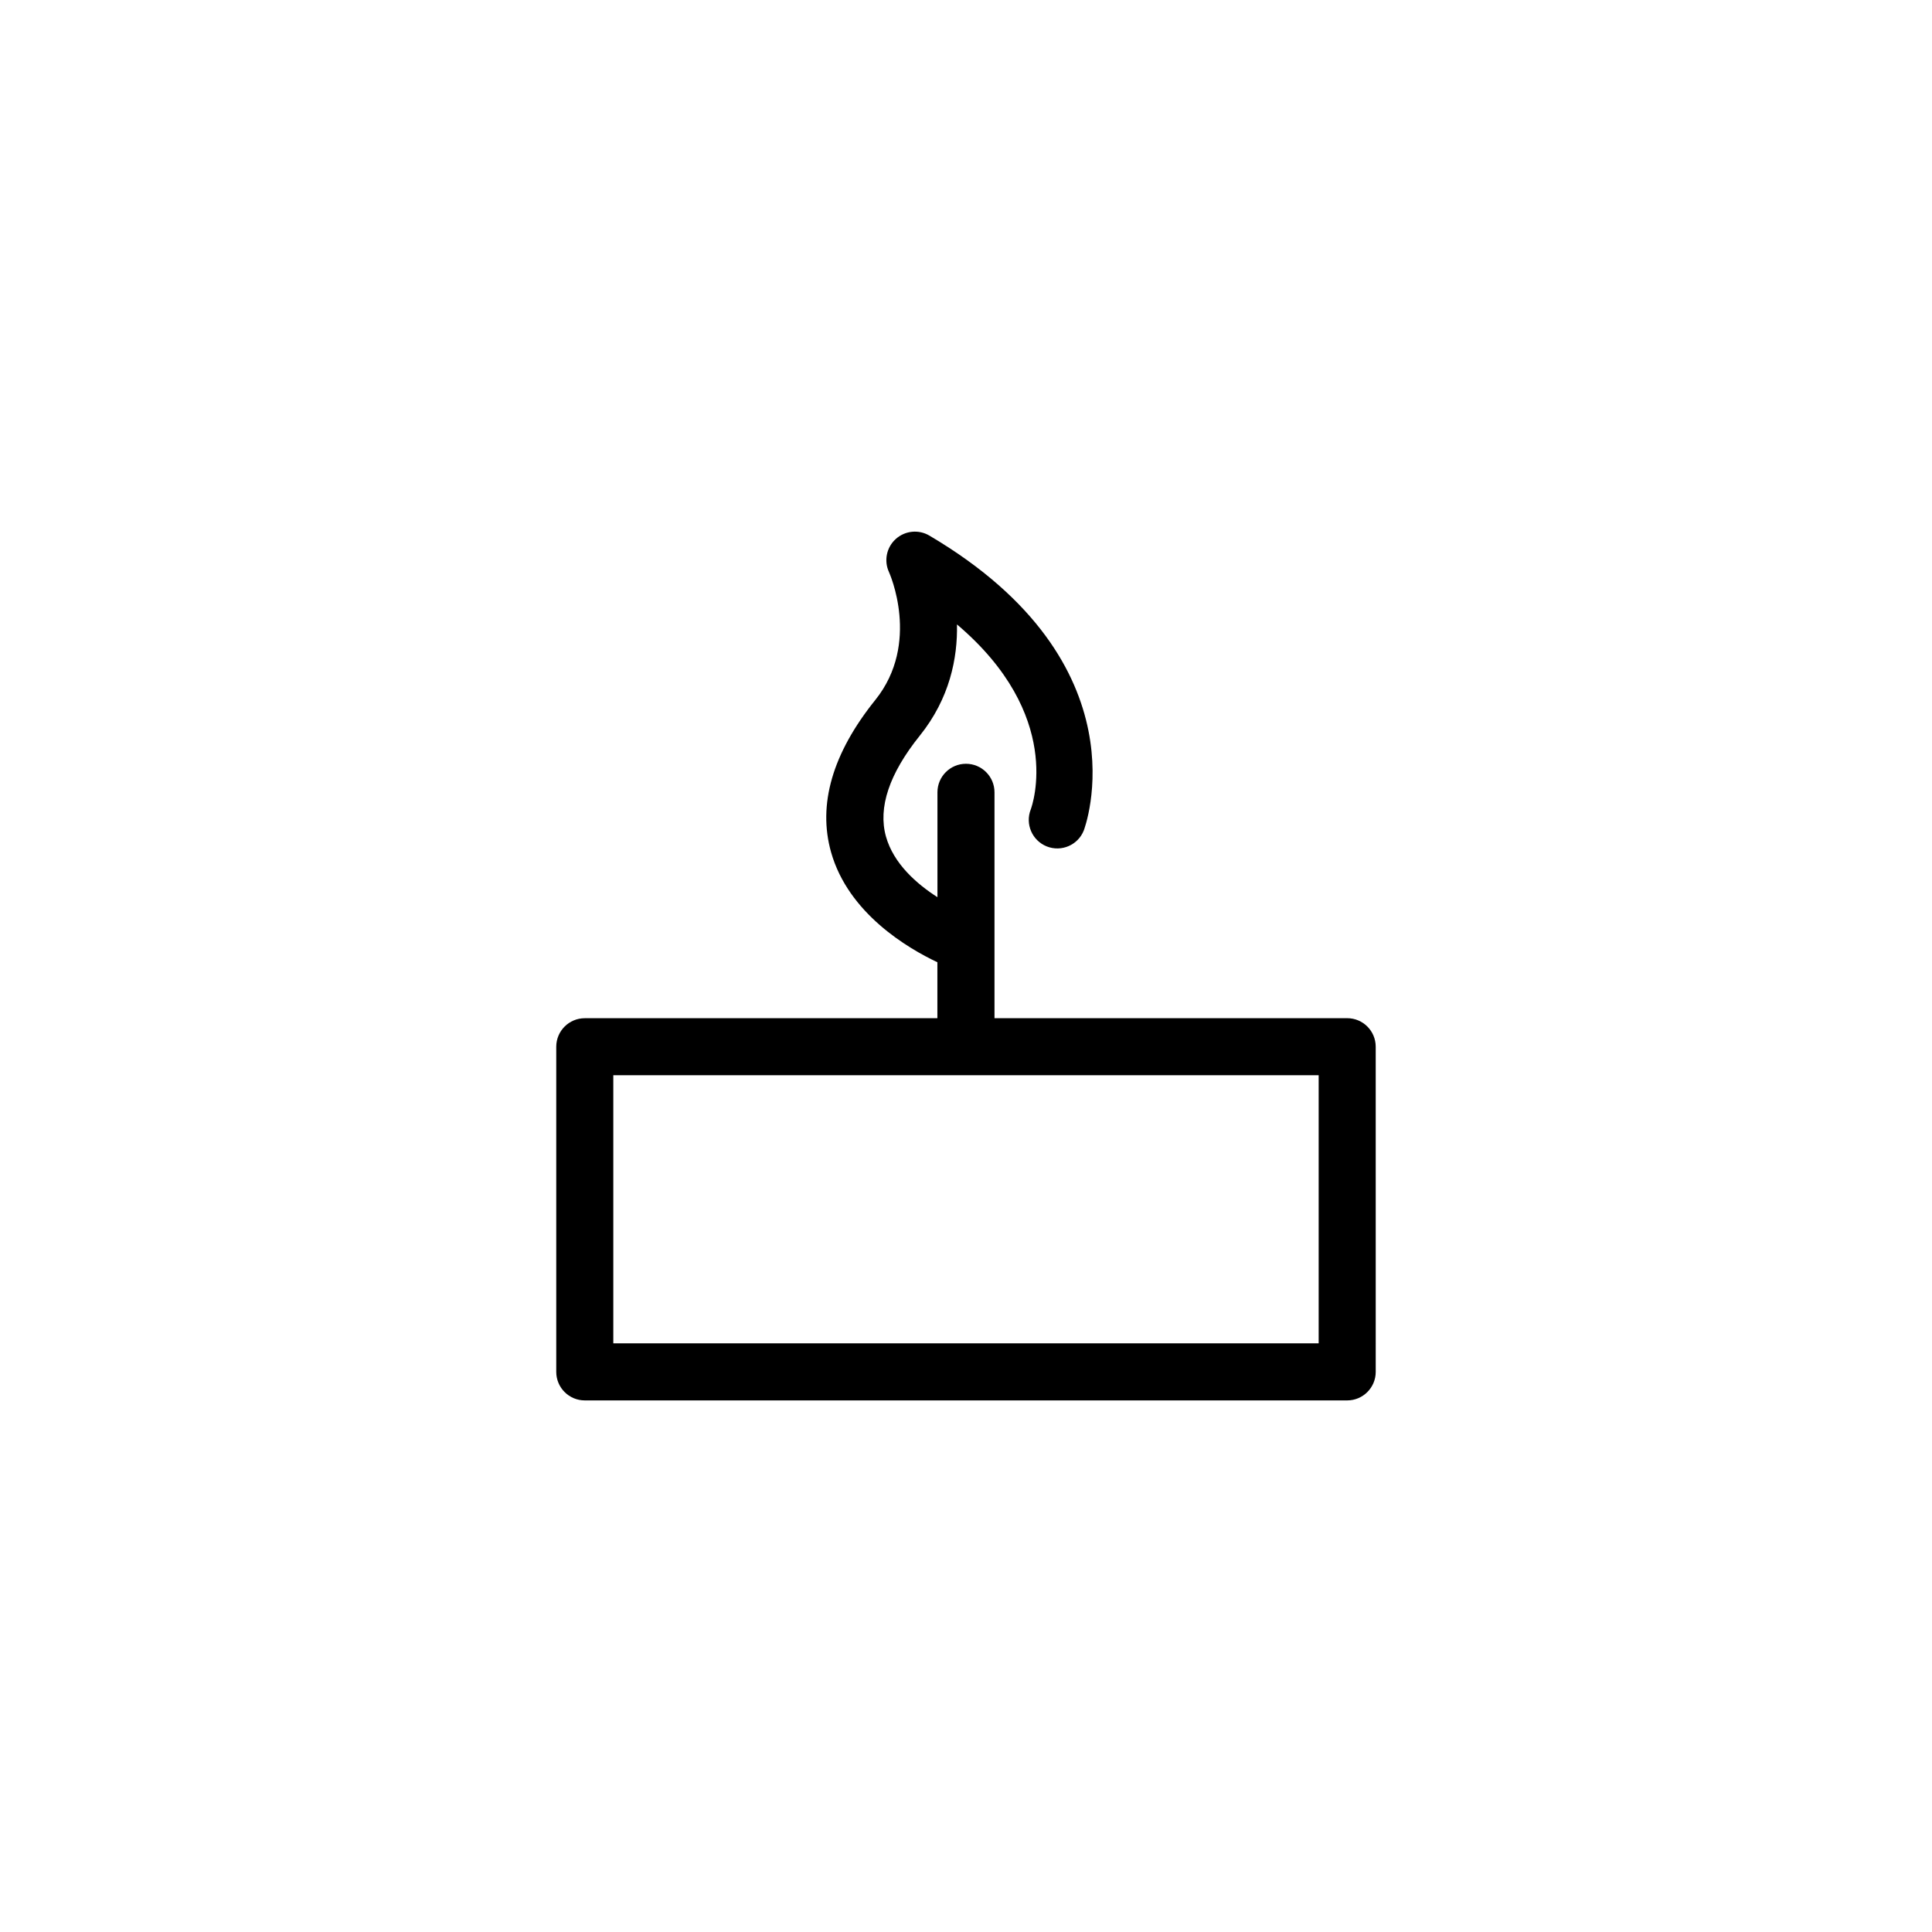
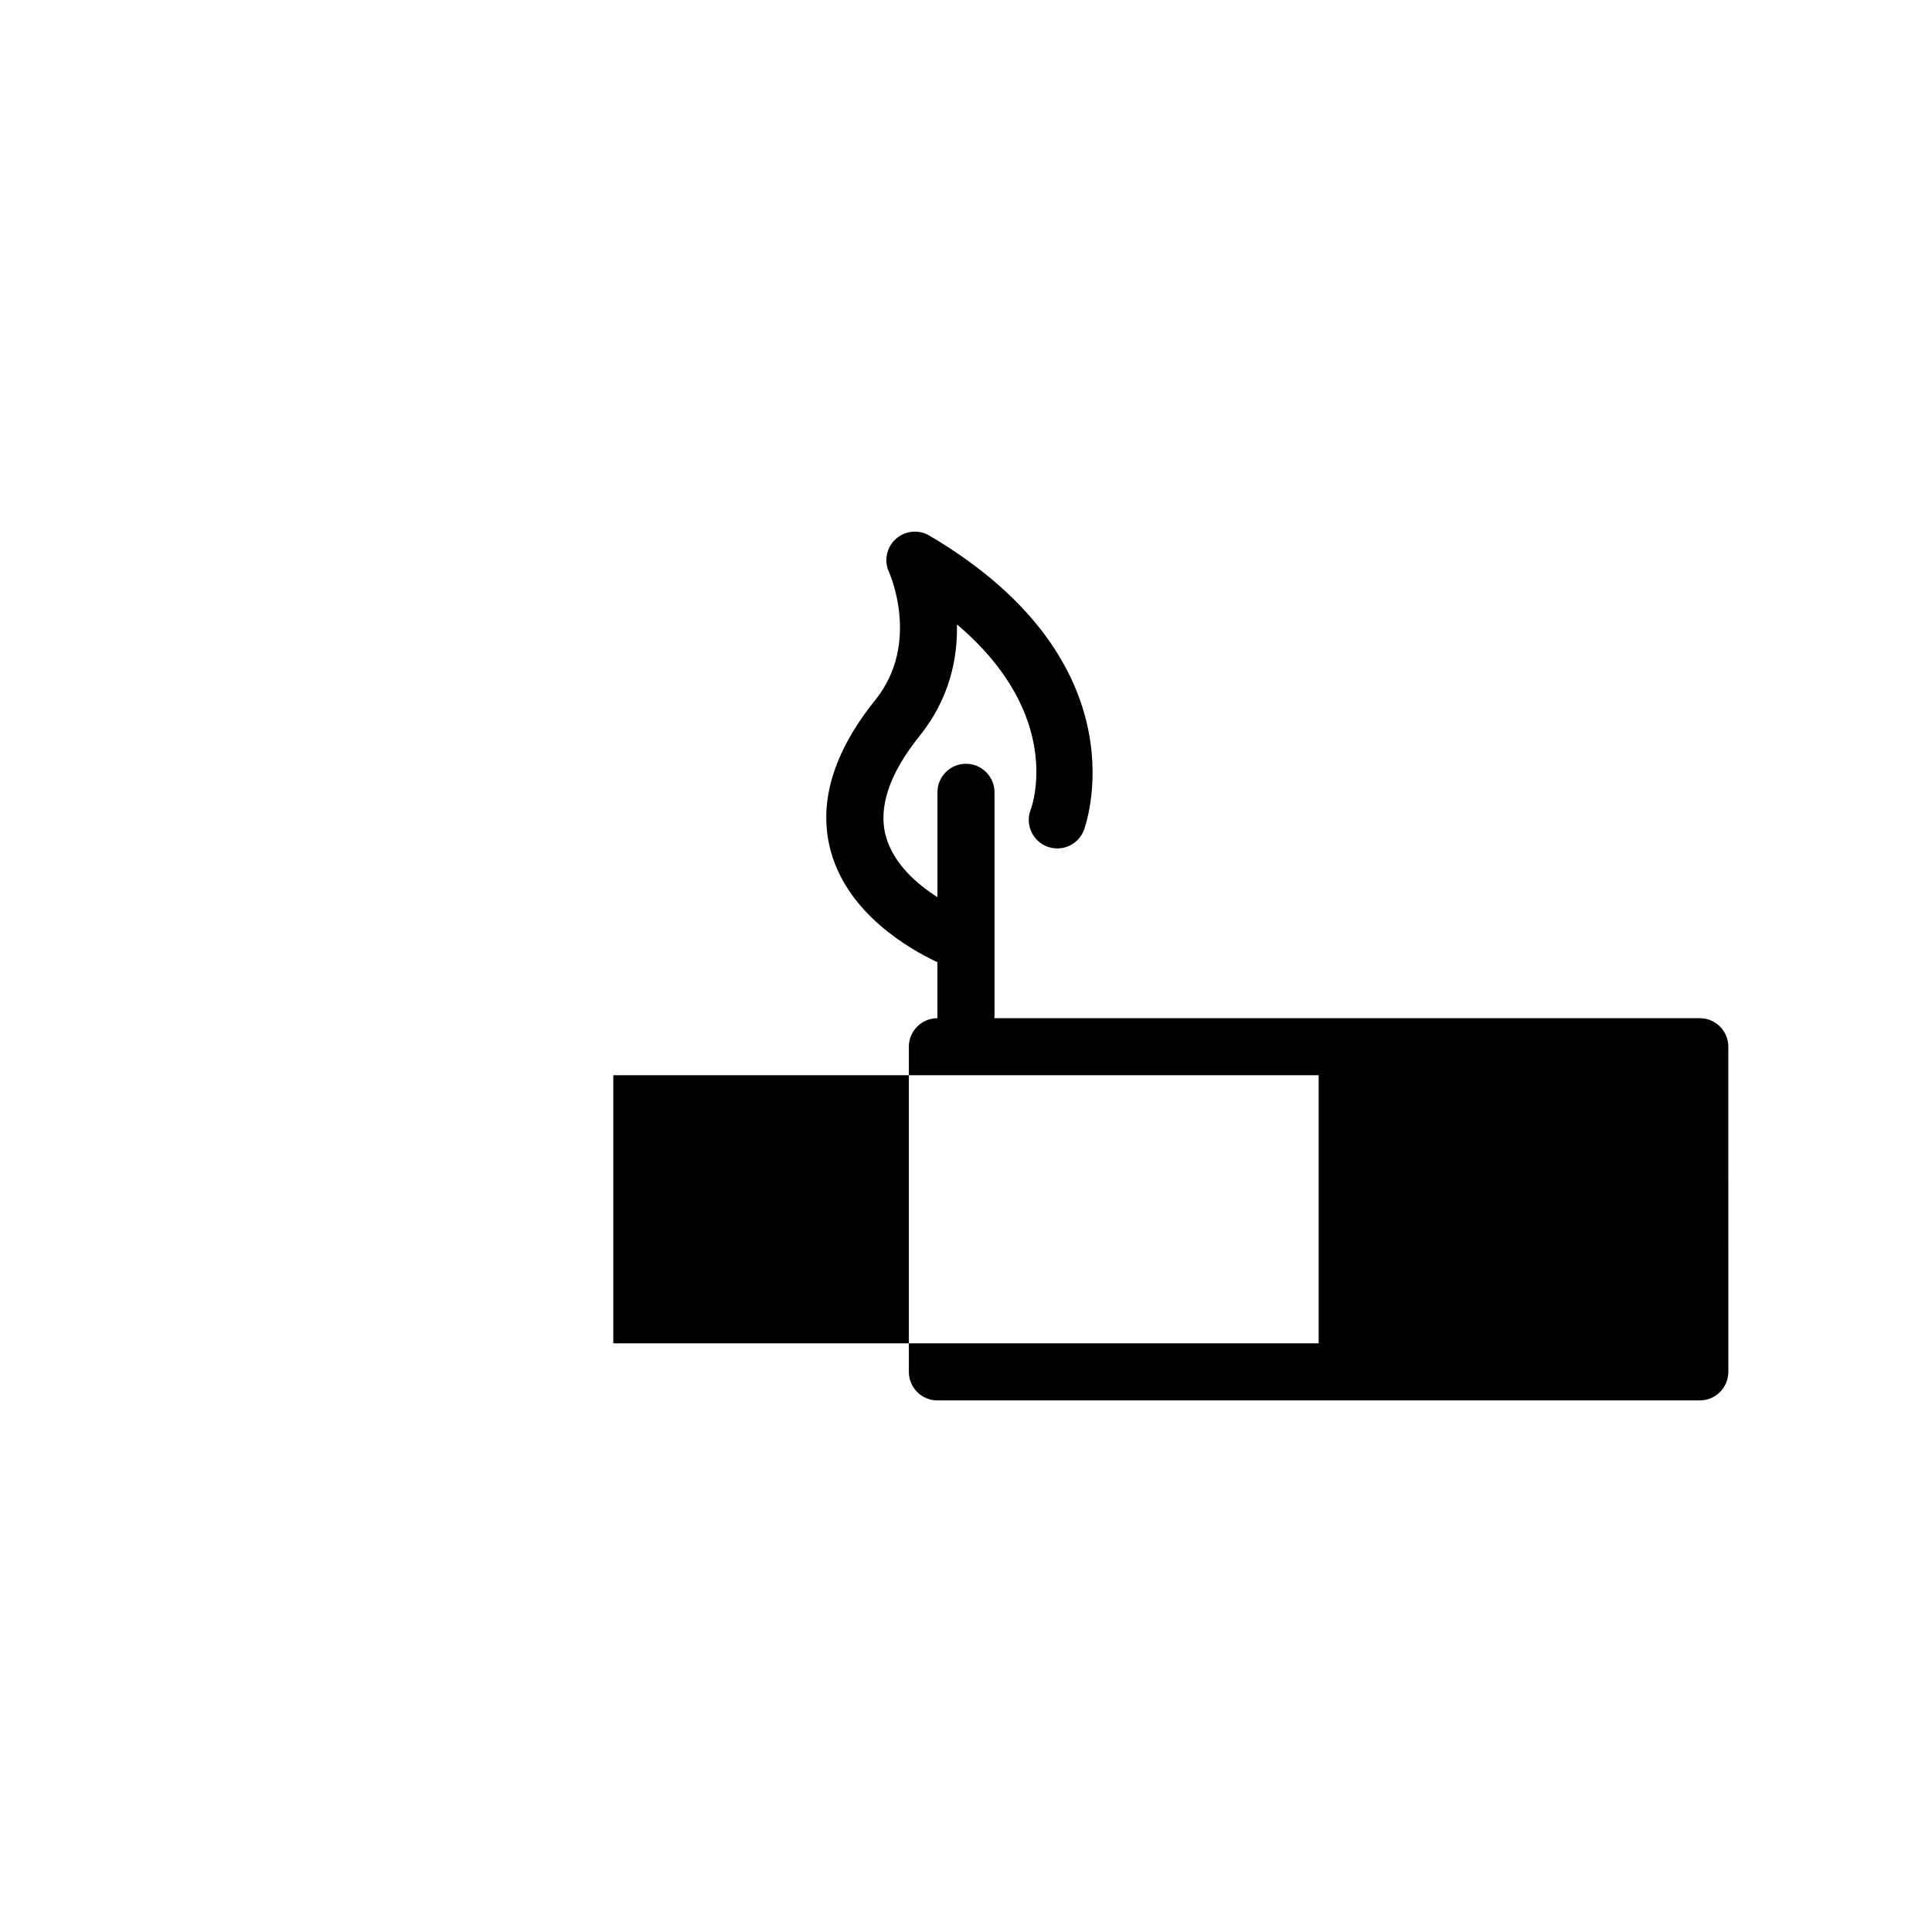
<svg xmlns="http://www.w3.org/2000/svg" fill="#000000" width="800px" height="800px" version="1.1" viewBox="144 144 512 512">
-   <path d="m501.02 413.83h-93.469v-59.863c0-4.176-3.387-7.559-7.559-7.559s-7.559 3.379-7.559 7.559v27.797c-5.457-3.496-11.621-8.852-13.645-16.07-2.144-7.668 0.871-16.66 8.957-26.723 7.949-9.891 10.047-20.57 9.863-29.492 28.348 24.031 20.016 47.793 19.539 49.066-1.5 3.863 0.395 8.227 4.258 9.766 3.871 1.535 8.273-0.348 9.809-4.231 0.176-0.438 16.727-44.145-40.918-78.141-2.848-1.684-6.465-1.309-8.914 0.906-2.453 2.215-3.176 5.773-1.789 8.77 0.086 0.188 8.48 18.824-3.633 33.891-11.348 14.113-15.289 27.688-11.715 40.344 4.586 16.242 20.414 25.492 28.172 29.156v14.832h-93.445c-4.176 0-7.559 3.387-7.559 7.559v86.168c0 4.172 3.379 7.559 7.559 7.559h202.05c4.172 0 7.559-3.387 7.559-7.559l-0.004-86.176c0-4.172-3.383-7.559-7.555-7.559zm-7.559 86.168h-186.93v-71.051h186.93z" />
+   <path d="m501.02 413.83h-93.469v-59.863c0-4.176-3.387-7.559-7.559-7.559s-7.559 3.379-7.559 7.559v27.797c-5.457-3.496-11.621-8.852-13.645-16.07-2.144-7.668 0.871-16.66 8.957-26.723 7.949-9.891 10.047-20.57 9.863-29.492 28.348 24.031 20.016 47.793 19.539 49.066-1.5 3.863 0.395 8.227 4.258 9.766 3.871 1.535 8.273-0.348 9.809-4.231 0.176-0.438 16.727-44.145-40.918-78.141-2.848-1.684-6.465-1.309-8.914 0.906-2.453 2.215-3.176 5.773-1.789 8.77 0.086 0.188 8.48 18.824-3.633 33.891-11.348 14.113-15.289 27.688-11.715 40.344 4.586 16.242 20.414 25.492 28.172 29.156v14.832c-4.176 0-7.559 3.387-7.559 7.559v86.168c0 4.172 3.379 7.559 7.559 7.559h202.05c4.172 0 7.559-3.387 7.559-7.559l-0.004-86.176c0-4.172-3.383-7.559-7.555-7.559zm-7.559 86.168h-186.93v-71.051h186.93z" />
</svg>